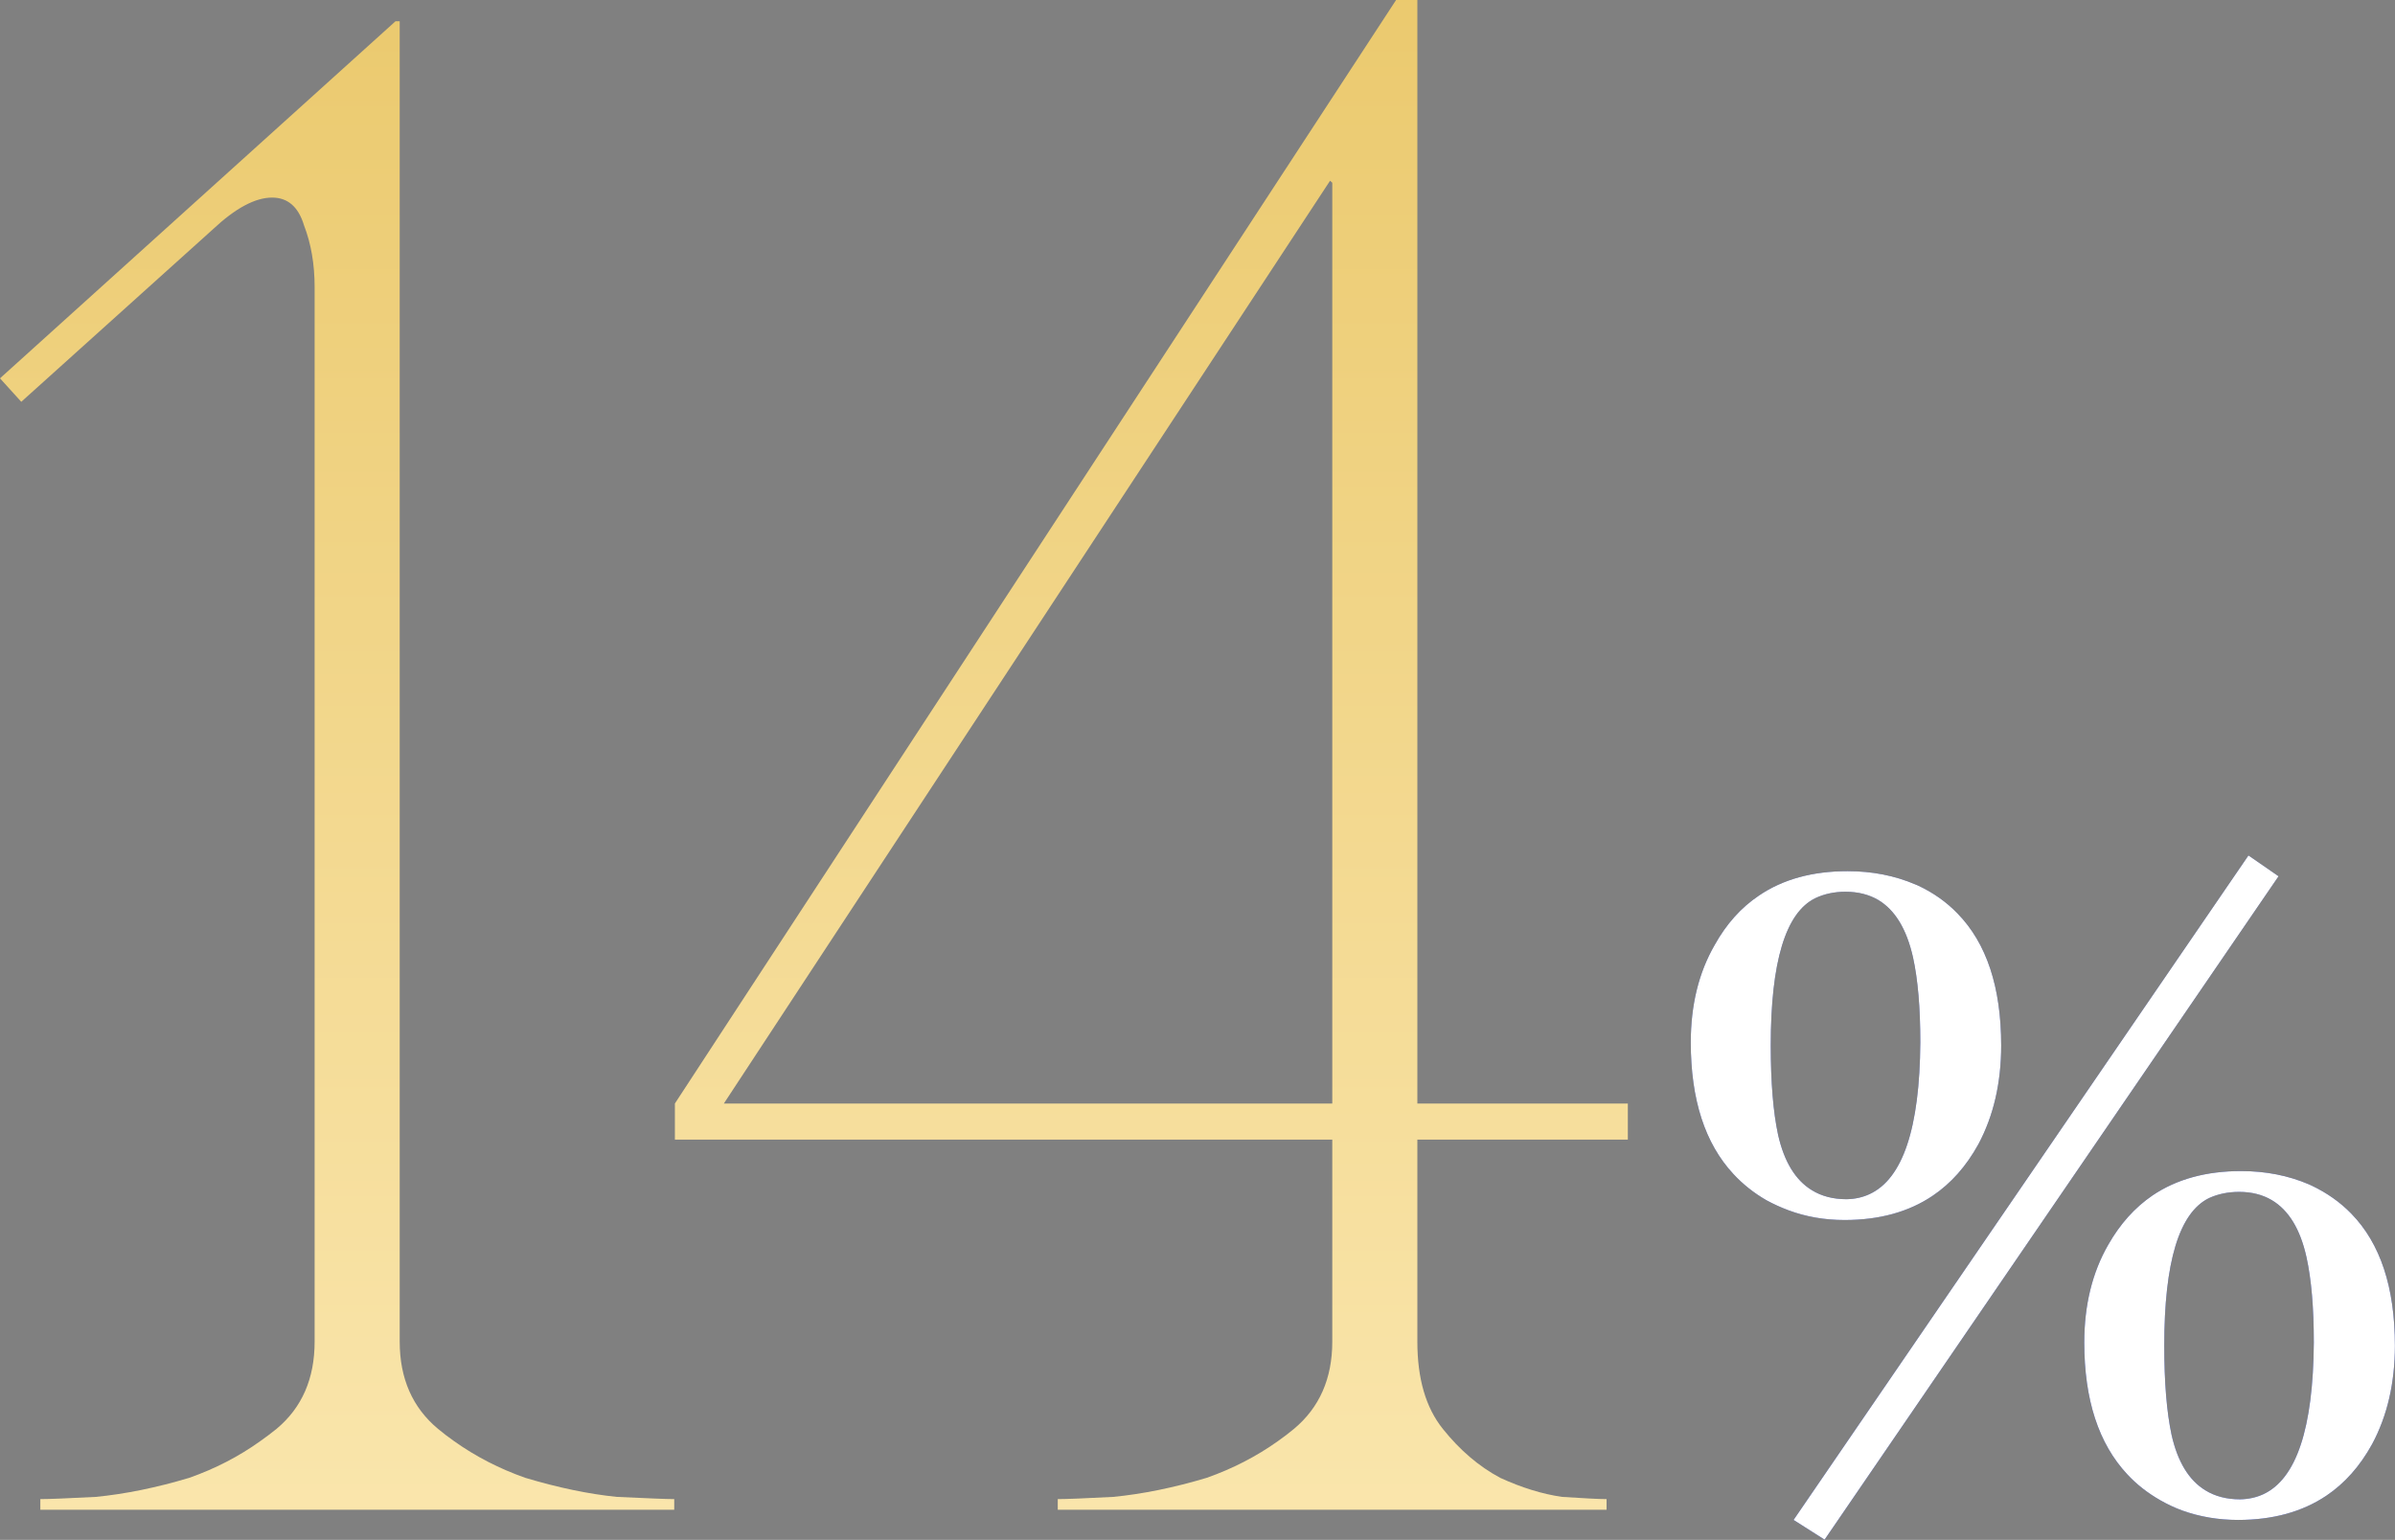
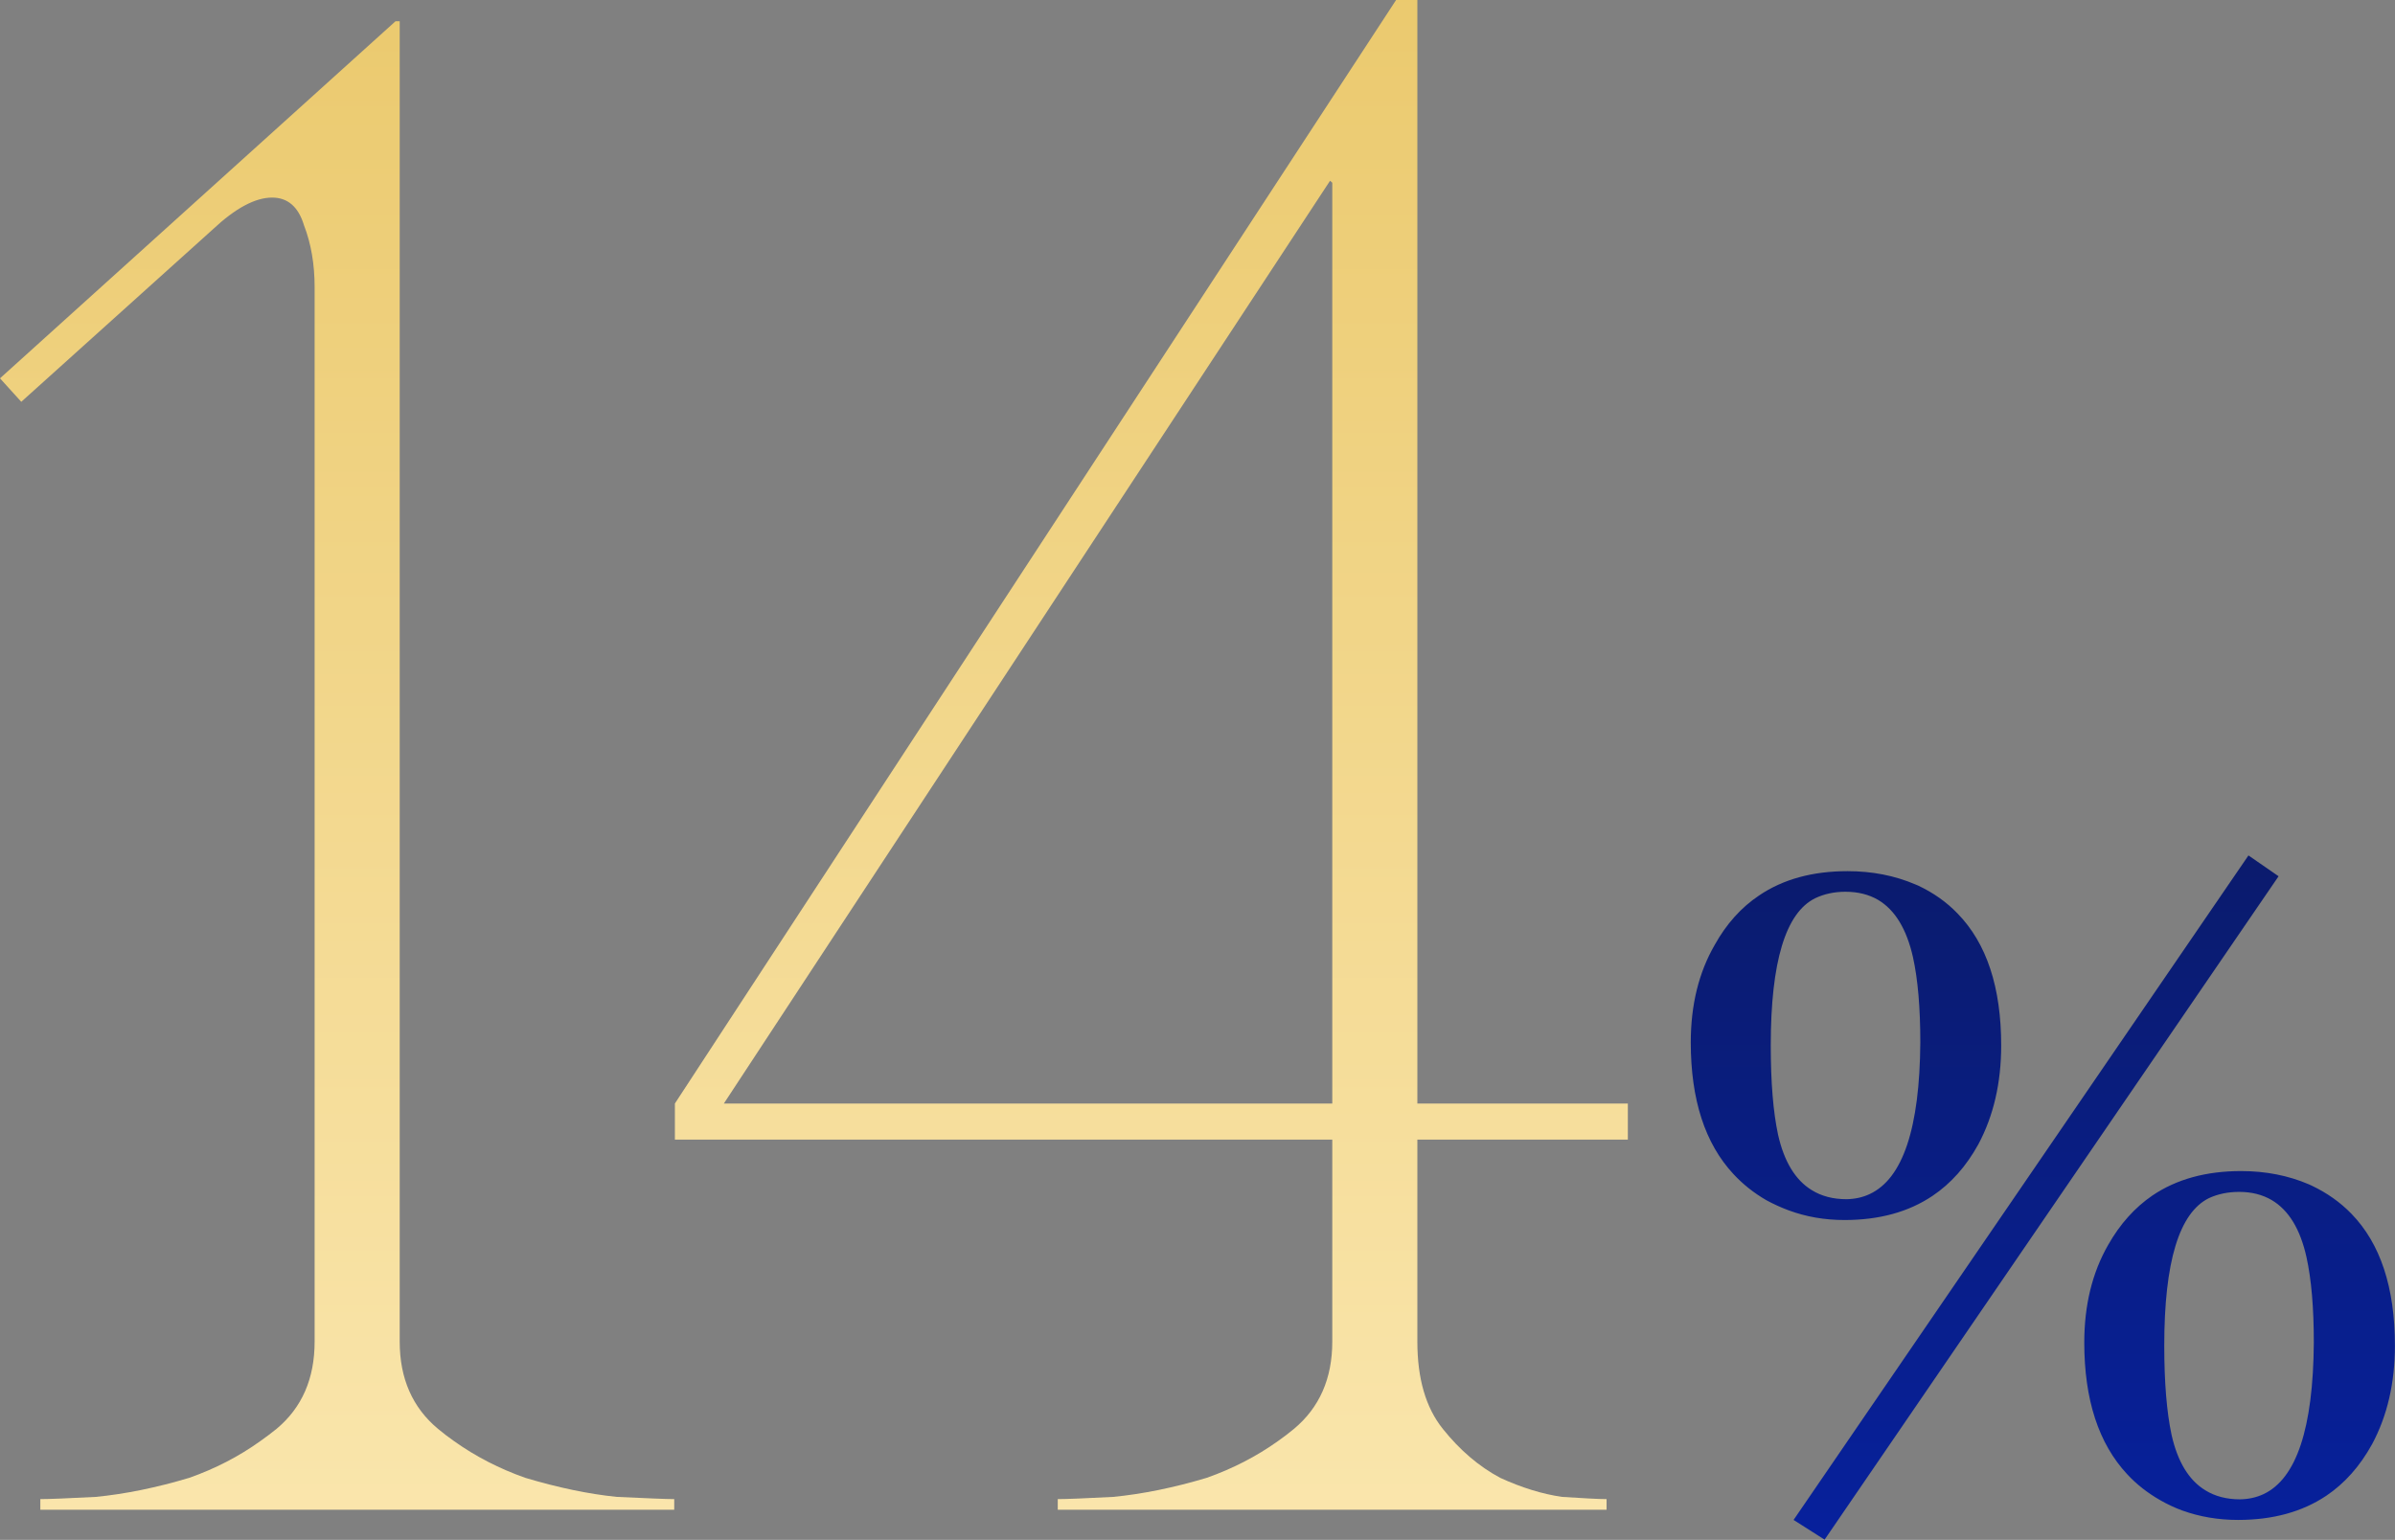
<svg xmlns="http://www.w3.org/2000/svg" width="108.094" height="69.519" viewBox="0 0 108.094 69.519" fill="none">
  <rect x="0" y="0" width="108.094" height="69.519" fill="#808080" stroke="none" />
  <desc>
			Created with Pixso.
	</desc>
  <defs>
    <linearGradient x1="56" y1="-3.84" x2="56" y2="92.16" id="paint_linear_197_32_0" gradientUnits="userSpaceOnUse">
      <stop stop-color="#EAC86B" />
      <stop offset="1" stop-color="#FFEFC1" />
    </linearGradient>
    <linearGradient x1="56" y1="-3.84" x2="56" y2="92.16" id="paint_linear_197_32_1" gradientUnits="userSpaceOnUse">
      <stop stop-color="#10142C" />
      <stop offset="1" stop-color="#0424BF" />
    </linearGradient>
  </defs>
  <path id="14%" d="M65.12 64.51C64.35 63.55 63.97 62.24 63.97 60.57L63.97 51.45L73.47 51.45L73.47 49.82L63.97 49.82L63.97 3.05e-5L63.01 3.05e-5L30.46 49.82L30.46 51.45L60.13 51.45L60.13 60.57C60.13 62.24 59.55 63.55 58.4 64.51Q58.05 64.8 57.68 65.06Q56.22 66.1 54.46 66.72C52.99 67.16 51.58 67.45 50.24 67.58Q48.32 67.68 47.74 67.68L47.74 68.16L72.51 68.16L72.51 67.68C72.13 67.68 71.46 67.64 70.5 67.58C69.6 67.45 68.67 67.16 67.71 66.72Q66.27 65.95 65.12 64.51ZM18.04 60.57L18.04 0.96L17.85 0.96L0 17.08L0.96 18.14L9.6 10.36C10.62 9.4 11.52 8.92 12.28 8.92C12.99 8.92 13.47 9.34 13.72 10.17C14.04 11 14.2 11.93 14.2 12.96L14.2 60.57C14.2 62.24 13.63 63.55 12.48 64.51Q12.12 64.8 11.75 65.06Q10.3 66.1 8.54 66.72C7.07 67.16 5.66 67.45 4.32 67.58Q2.4 67.68 1.82 67.68L1.82 68.16L30.43 68.16L30.43 67.68C30.04 67.68 29.18 67.64 27.84 67.58C26.56 67.45 25.18 67.16 23.71 66.72Q21.95 66.1 20.49 65.06Q20.12 64.8 19.77 64.51C18.62 63.55 18.04 62.24 18.04 60.57ZM32.67 49.82L60.03 8.16L60.13 8.25L60.13 49.82L32.67 49.82Z" fill="url(#paint_linear_197_32_0)" fill-opacity="1" fill-rule="evenodd" />
-   <path id="14%" d="M80.95 68.62L82.35 69.51L102.84 39.56L101.48 38.62L80.95 68.62ZM86.45 39.93Q85.05 39.33 83.39 39.33Q81.01 39.33 79.39 40.43Q78.18 41.24 77.39 42.66Q76.31 44.53 76.31 47.06Q76.31 50.94 78.24 53.01Q78.88 53.7 79.73 54.19Q80.21 54.45 80.72 54.64Q81.9 55.08 83.25 55.08Q85.6 55.08 87.22 53.99Q88.47 53.15 89.29 51.66Q90.32 49.73 90.32 47.2Q90.32 43.26 88.35 41.24Q87.61 40.47 86.57 39.98Q86.51 39.95 86.45 39.93ZM84.38 53.91Q83.91 54.13 83.34 54.14Q82.43 54.14 81.77 53.73Q80.66 53.05 80.25 51.23Q79.92 49.69 79.92 47.2Q79.92 41.53 81.93 40.55Q82.54 40.26 83.29 40.26Q84.14 40.26 84.77 40.63Q85.91 41.31 86.34 43.22Q86.67 44.72 86.67 47.06Q86.63 52.87 84.38 53.91ZM104.21 53.47Q102.81 52.87 101.15 52.87Q98.78 52.87 97.15 53.97Q95.95 54.79 95.15 56.2Q94.07 58.08 94.07 60.61Q94.07 64.48 96.01 66.56Q96.64 67.24 97.5 67.73Q97.97 68 98.48 68.19Q99.67 68.62 101.01 68.62Q103.36 68.62 104.99 67.53Q106.24 66.69 107.06 65.2Q108.09 63.28 108.09 60.75Q108.09 56.81 106.12 54.79Q105.37 54.02 104.34 53.53Q104.28 53.5 104.21 53.47ZM102.15 67.46Q101.67 67.68 101.1 67.69Q100.19 67.69 99.53 67.28Q98.42 66.6 98.01 64.78Q97.68 63.23 97.68 60.75Q97.68 55.08 99.7 54.09Q100.31 53.81 101.06 53.81Q101.9 53.81 102.53 54.18Q103.68 54.86 104.1 56.76Q104.43 58.26 104.43 60.61Q104.39 66.42 102.15 67.46Z" fill="url(#paint_linear_197_32_1)" fill-opacity="1" fill-rule="evenodd" />
-   <path id="14%" d="M80.95 68.62L82.35 69.51L102.84 39.56L101.48 38.62L80.95 68.62ZM86.45 39.93Q85.05 39.33 83.39 39.33Q81.01 39.33 79.39 40.43Q78.18 41.24 77.39 42.66Q76.31 44.53 76.31 47.06Q76.31 50.94 78.24 53.01Q78.88 53.7 79.73 54.19Q80.21 54.45 80.72 54.64Q81.9 55.08 83.25 55.08Q85.6 55.08 87.22 53.99Q88.47 53.15 89.29 51.66Q90.32 49.73 90.32 47.2Q90.32 43.26 88.35 41.24Q87.61 40.47 86.57 39.98Q86.51 39.95 86.45 39.93ZM84.38 53.91Q83.91 54.13 83.34 54.14Q82.43 54.14 81.77 53.73Q80.66 53.05 80.25 51.23Q79.92 49.69 79.92 47.2Q79.92 41.53 81.93 40.55Q82.54 40.26 83.29 40.26Q84.14 40.26 84.77 40.63Q85.91 41.31 86.34 43.22Q86.67 44.72 86.67 47.06Q86.63 52.87 84.38 53.91ZM104.21 53.47Q102.81 52.87 101.15 52.87Q98.78 52.87 97.15 53.97Q95.95 54.79 95.15 56.2Q94.07 58.08 94.07 60.61Q94.07 64.48 96.01 66.56Q96.64 67.24 97.5 67.73Q97.97 68 98.48 68.19Q99.67 68.62 101.01 68.62Q103.36 68.62 104.99 67.53Q106.24 66.69 107.06 65.2Q108.09 63.28 108.09 60.75Q108.09 56.81 106.12 54.79Q105.37 54.02 104.34 53.53Q104.28 53.5 104.21 53.47ZM102.15 67.46Q101.67 67.68 101.1 67.69Q100.19 67.69 99.53 67.28Q98.42 66.6 98.01 64.78Q97.68 63.23 97.68 60.75Q97.68 55.08 99.7 54.09Q100.31 53.81 101.06 53.81Q101.9 53.81 102.53 54.18Q103.68 54.86 104.1 56.76Q104.43 58.26 104.43 60.61Q104.39 66.42 102.15 67.46Z" fill="#FFFFFF" fill-opacity="1" fill-rule="evenodd" />
+   <path id="14%" d="M80.95 68.62L82.35 69.51L102.84 39.56L101.48 38.62L80.95 68.62ZM86.45 39.93Q85.05 39.33 83.39 39.33Q81.01 39.33 79.39 40.43Q78.18 41.24 77.39 42.66Q76.31 44.53 76.31 47.06Q76.31 50.94 78.24 53.01Q78.88 53.7 79.73 54.19Q80.21 54.45 80.72 54.64Q81.9 55.08 83.25 55.08Q85.6 55.08 87.22 53.99Q88.47 53.15 89.29 51.66Q90.32 49.73 90.32 47.2Q90.32 43.26 88.35 41.24Q87.61 40.47 86.57 39.98Q86.51 39.95 86.45 39.93ZM84.38 53.91Q83.91 54.13 83.34 54.14Q82.43 54.14 81.77 53.73Q80.66 53.05 80.25 51.23Q79.92 49.69 79.92 47.2Q79.92 41.53 81.93 40.55Q82.54 40.26 83.29 40.26Q84.14 40.26 84.77 40.63Q85.91 41.31 86.34 43.22Q86.67 44.72 86.67 47.06Q86.63 52.87 84.38 53.91ZM104.21 53.47Q102.81 52.87 101.15 52.87Q98.78 52.87 97.15 53.97Q95.95 54.79 95.15 56.2Q94.07 58.08 94.07 60.61Q94.07 64.48 96.01 66.56Q96.64 67.24 97.5 67.73Q97.97 68 98.48 68.19Q99.67 68.62 101.01 68.62Q103.36 68.62 104.99 67.53Q106.24 66.69 107.06 65.2Q108.09 63.28 108.09 60.75Q108.09 56.81 106.12 54.79Q105.37 54.02 104.34 53.53ZM102.15 67.46Q101.67 67.68 101.1 67.69Q100.19 67.69 99.53 67.28Q98.42 66.6 98.01 64.78Q97.68 63.23 97.68 60.75Q97.68 55.08 99.7 54.09Q100.31 53.81 101.06 53.81Q101.9 53.81 102.53 54.18Q103.68 54.86 104.1 56.76Q104.43 58.26 104.43 60.61Q104.39 66.42 102.15 67.46Z" fill="url(#paint_linear_197_32_1)" fill-opacity="1" fill-rule="evenodd" />
</svg>